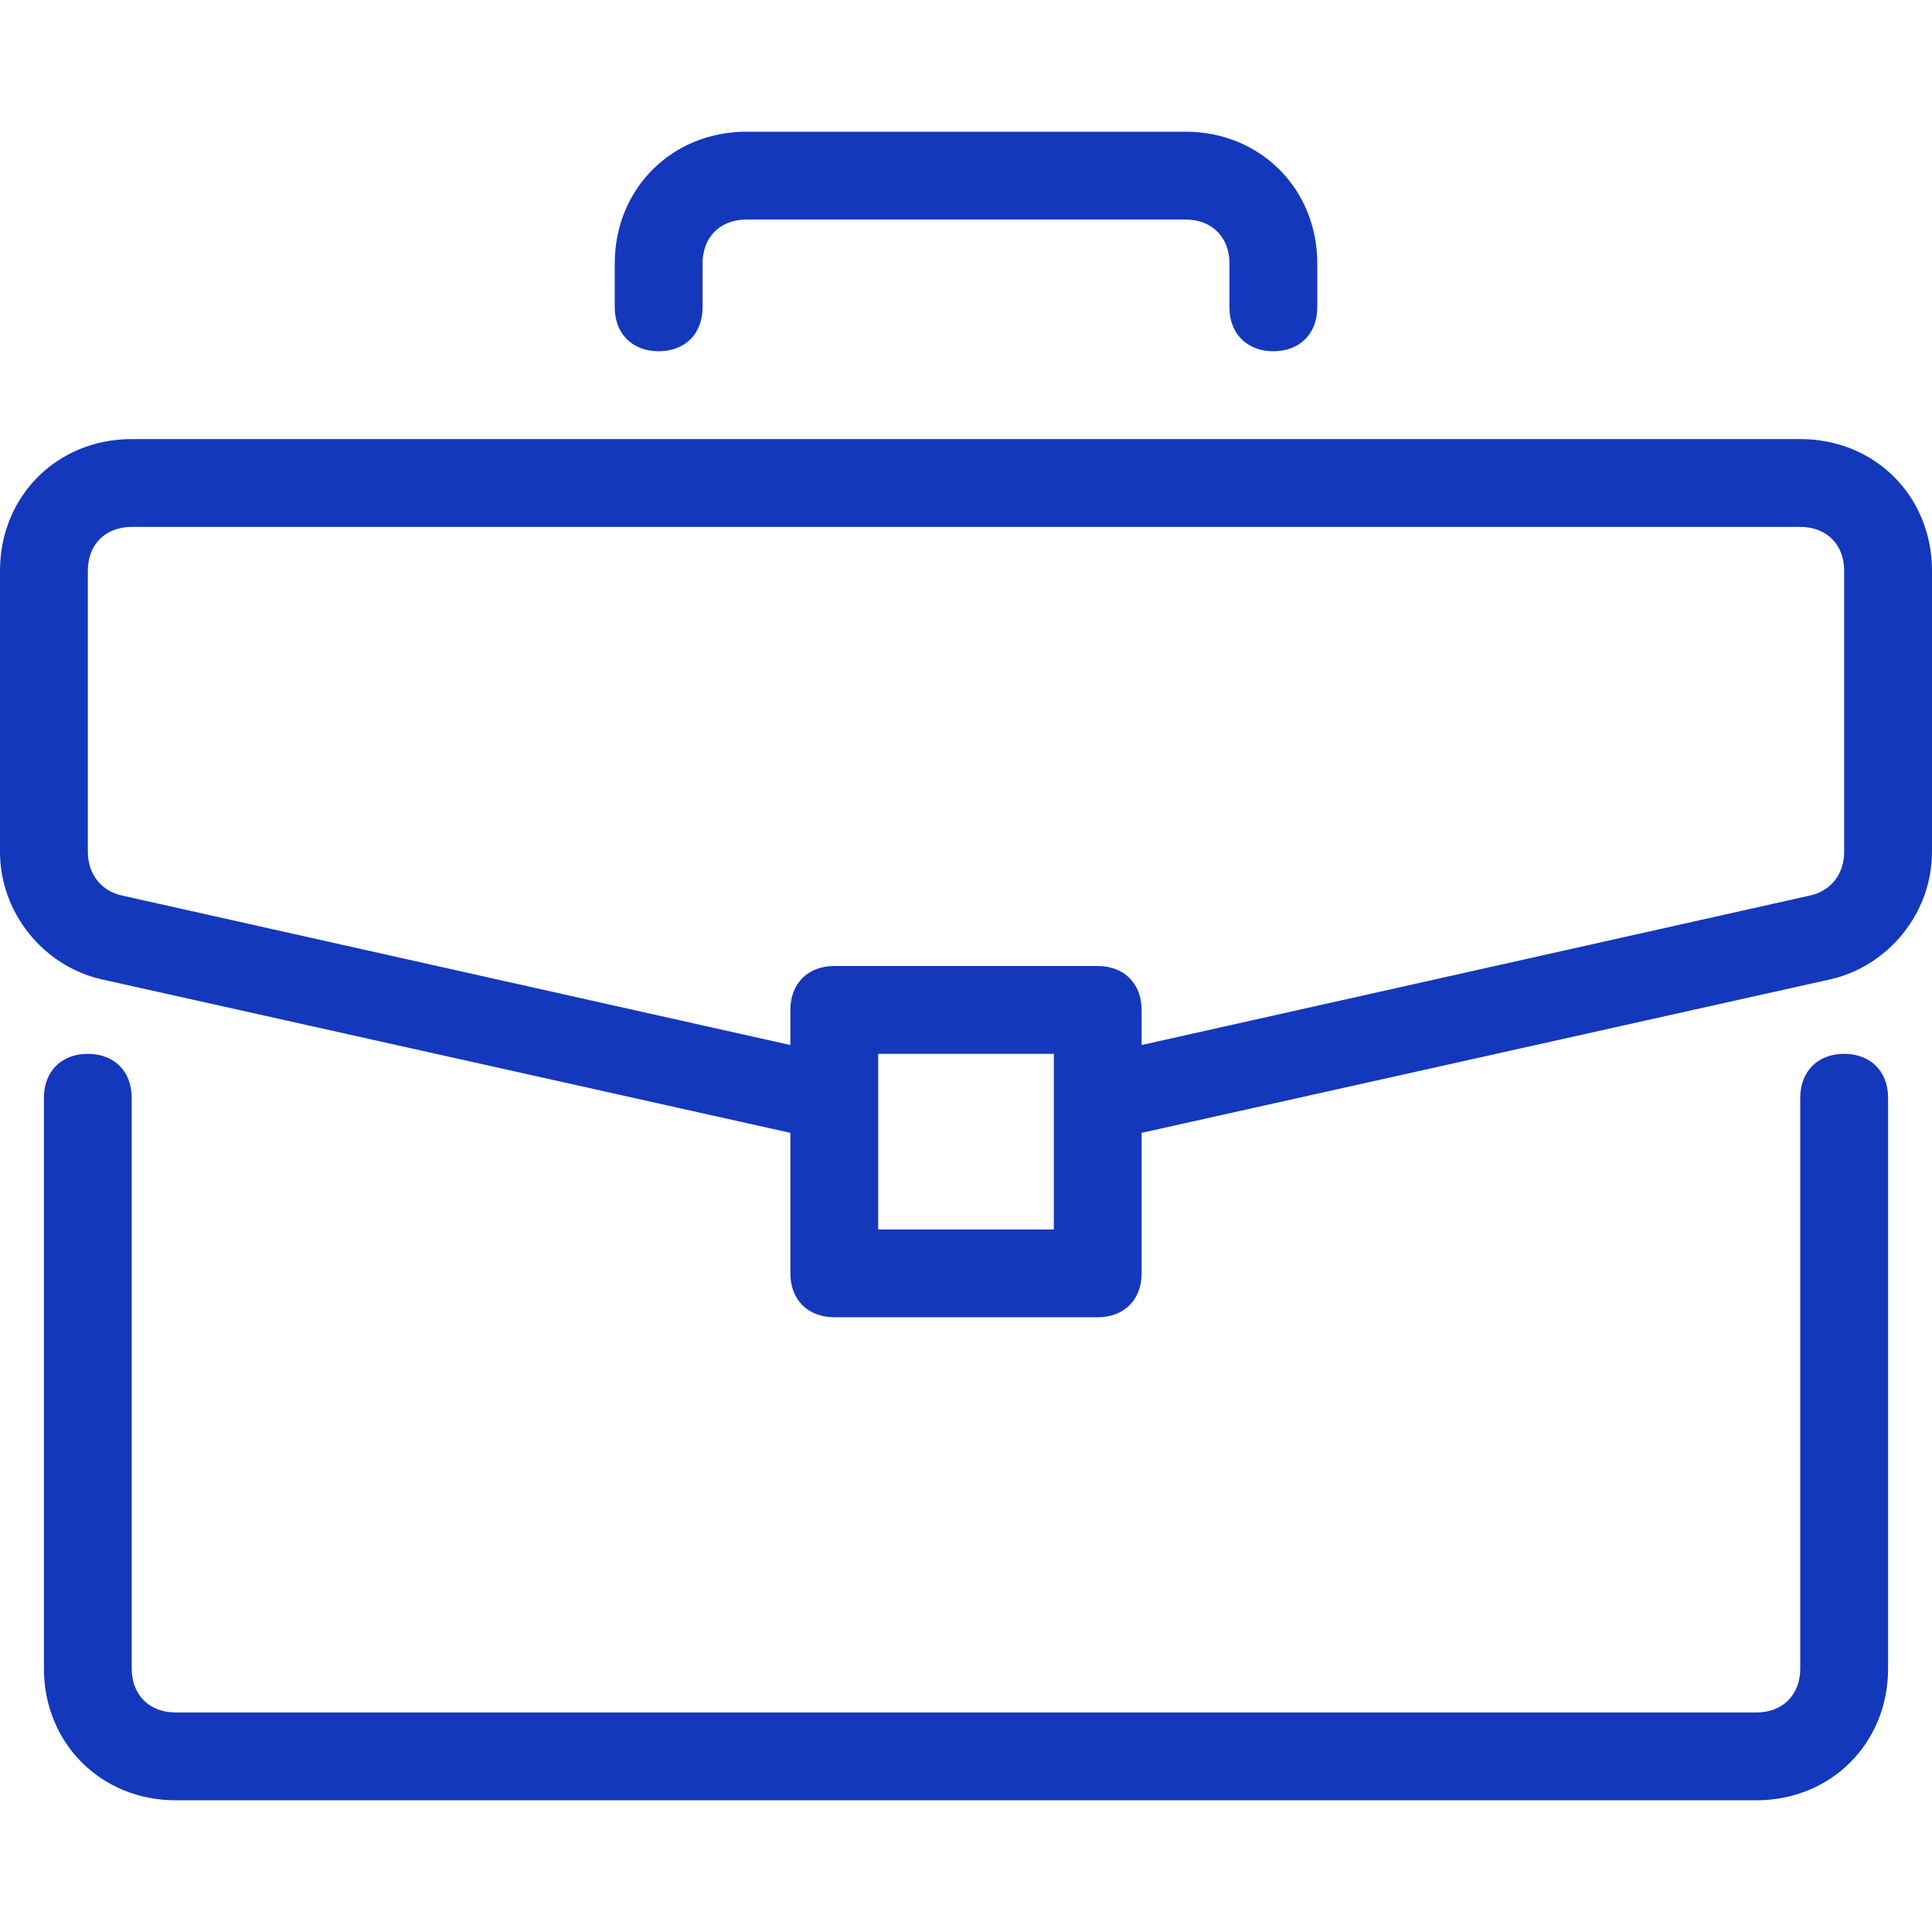
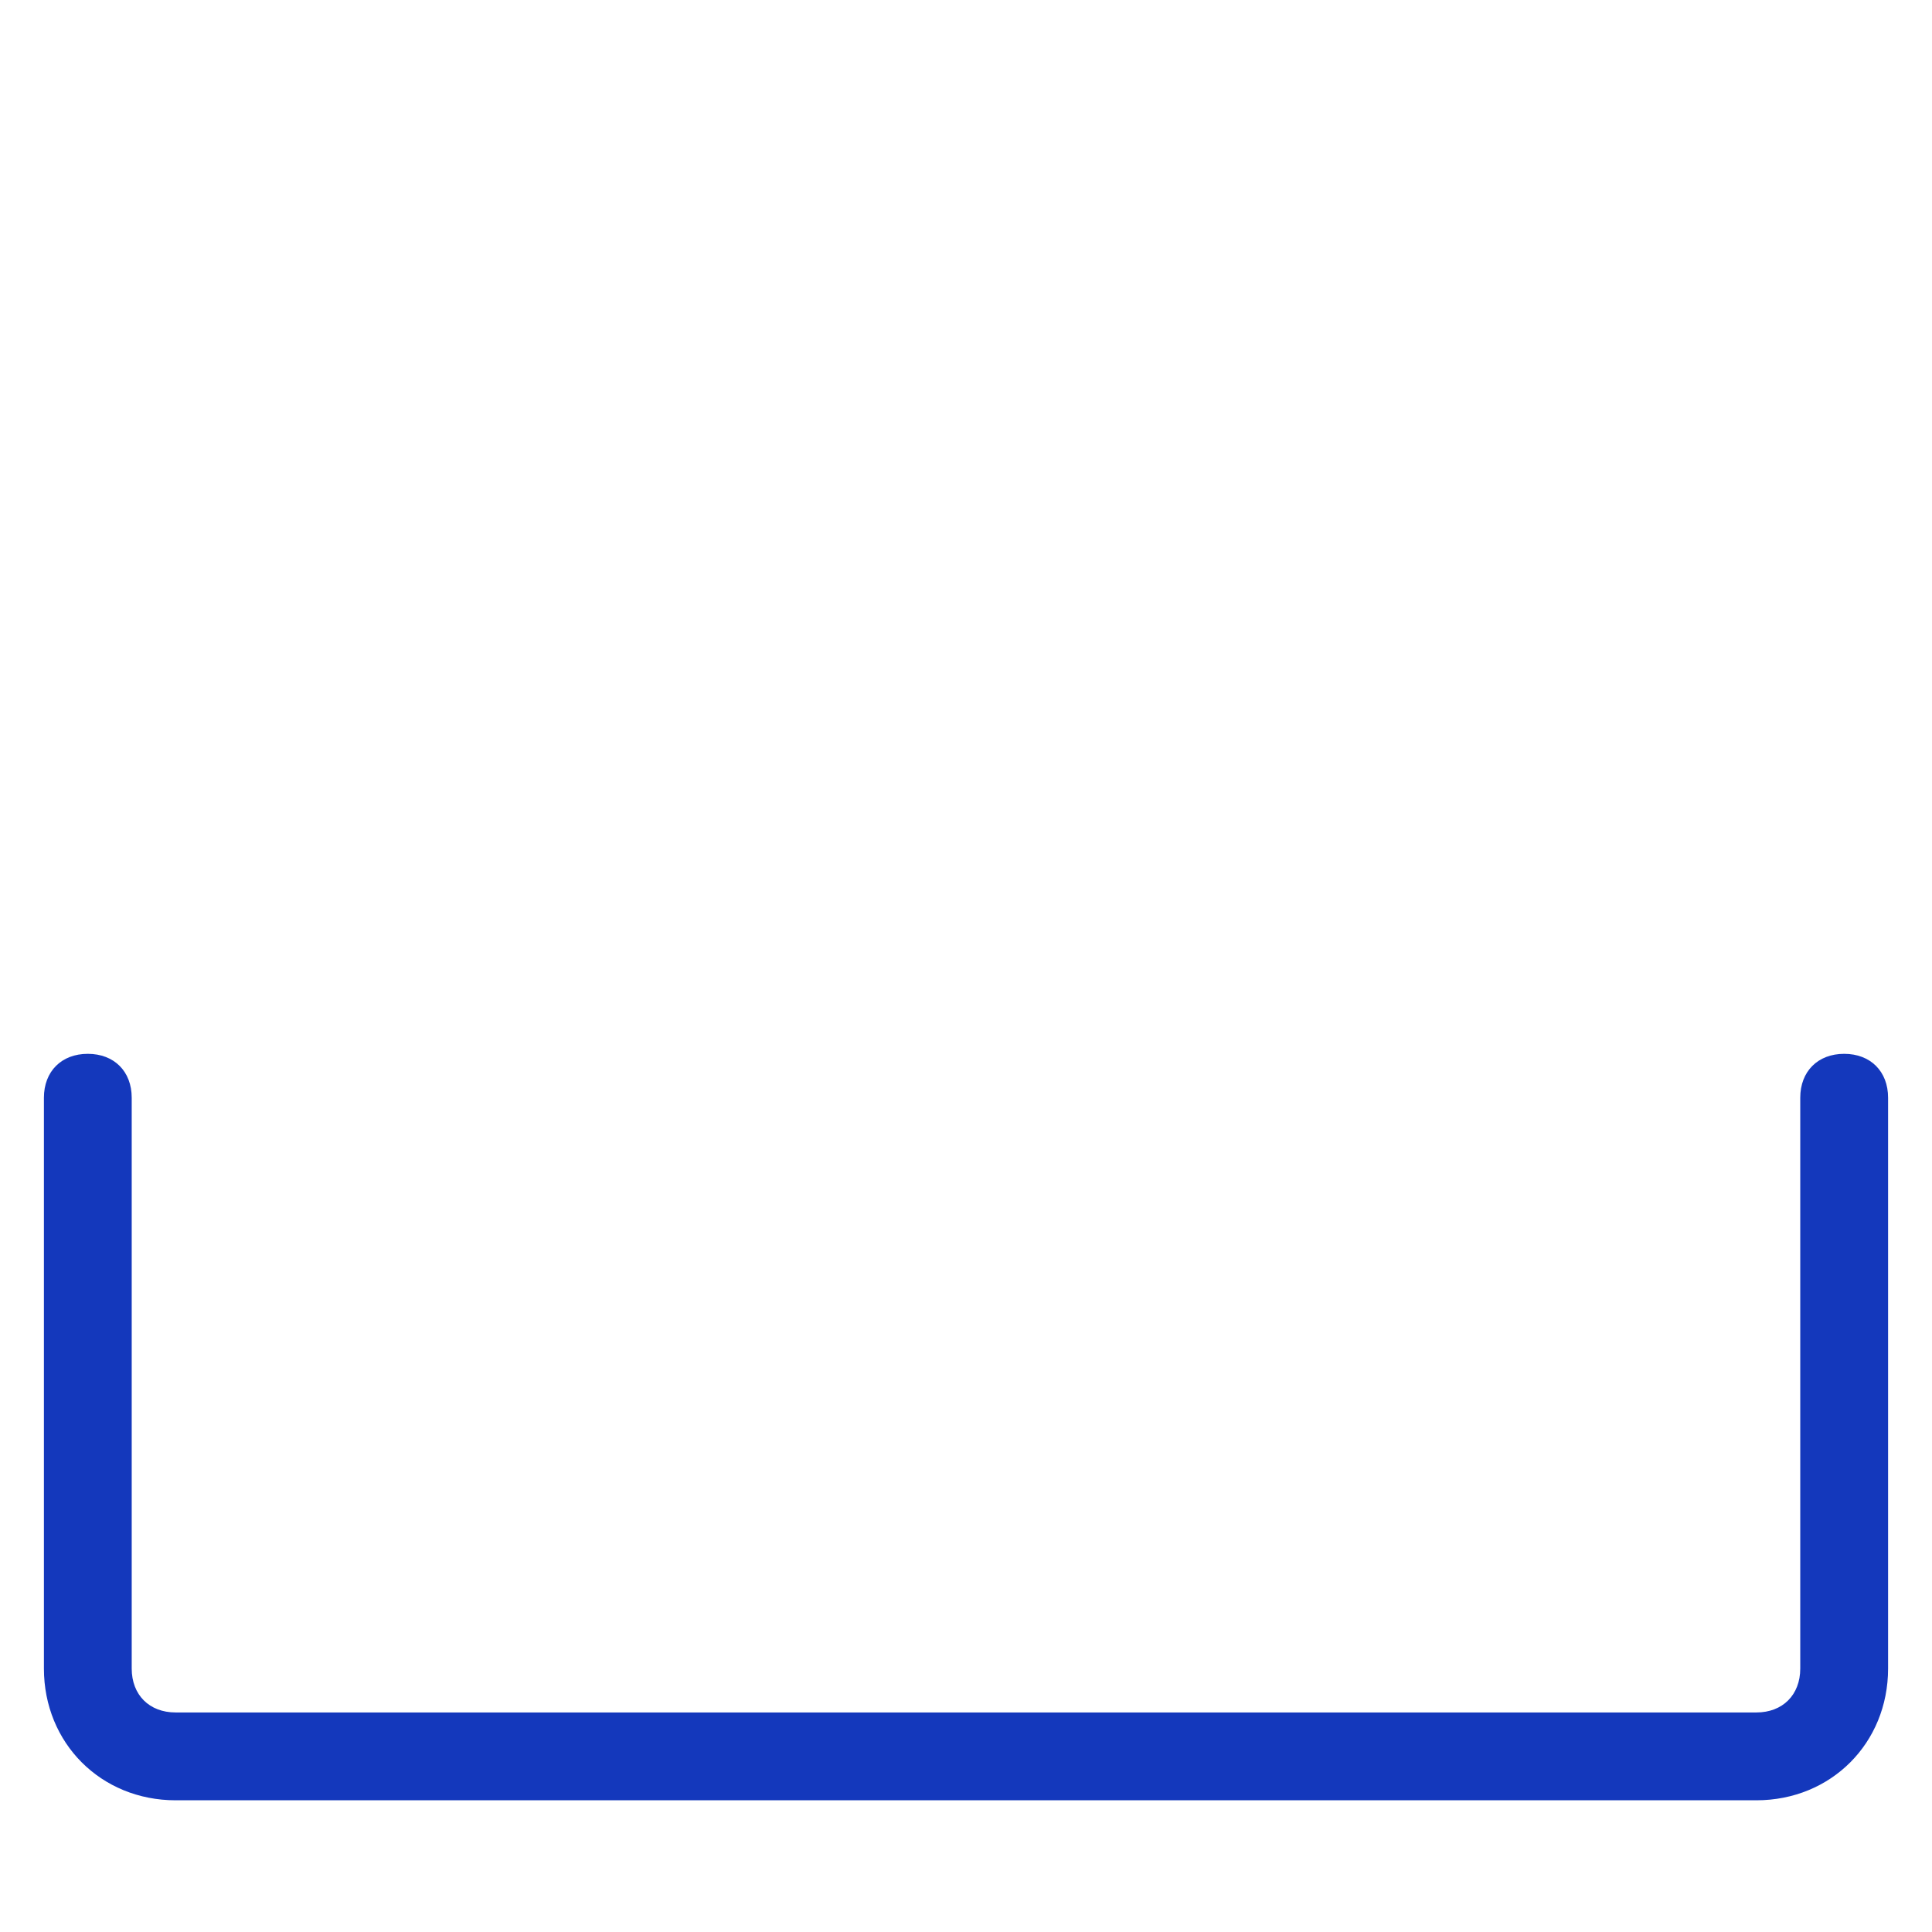
<svg xmlns="http://www.w3.org/2000/svg" width="52" height="52" viewBox="0 0 52 52" fill="none">
  <path d="M49.636 28.364C48.927 28.364 48.454 28.837 48.454 29.546V44.909C48.454 45.618 47.981 46.091 47.273 46.091H4.727C4.018 46.091 3.545 45.618 3.545 44.909V29.546C3.545 28.836 3.072 28.364 2.363 28.364C1.654 28.364 1.182 28.837 1.182 29.546V44.909C1.182 46.918 2.718 48.455 4.727 48.455H47.273C49.282 48.455 50.818 46.918 50.818 44.909V29.546C50.818 28.836 50.345 28.364 49.636 28.364Z" fill="#1438BC" />
-   <path d="M48.455 11.818H3.545C1.536 11.818 0 13.354 0 15.364V22.927C0 24.582 1.182 26 2.718 26.355L21.273 30.491V34.273C21.273 34.982 21.745 35.454 22.455 35.454H29.545C30.255 35.454 30.727 34.982 30.727 34.273V30.491L49.282 26.355C50.818 26 52 24.582 52 22.927V15.364C52 13.354 50.464 11.818 48.455 11.818ZM28.364 33.091H23.636V28.364H28.364V33.091ZM49.636 22.927C49.636 23.518 49.282 23.991 48.691 24.109L30.727 28.127V27.182C30.727 26.473 30.255 26 29.545 26H22.455C21.745 26 21.273 26.473 21.273 27.182V28.127L3.309 24.109C2.718 23.991 2.364 23.518 2.364 22.927V15.364C2.364 14.655 2.836 14.182 3.545 14.182H48.455C49.164 14.182 49.636 14.655 49.636 15.364V22.927Z" fill="#1438BC" />
-   <path d="M31.91 3.545H20.091C18.082 3.545 16.546 5.082 16.546 7.091V8.273C16.546 8.982 17.019 9.454 17.728 9.454C18.437 9.454 18.91 8.982 18.91 8.273V7.091C18.91 6.382 19.382 5.909 20.091 5.909H31.91C32.619 5.909 33.091 6.382 33.091 7.091V8.273C33.091 8.982 33.564 9.454 34.273 9.454C34.982 9.454 35.455 8.982 35.455 8.273V7.091C35.455 5.082 33.919 3.545 31.91 3.545Z" fill="#1438BC" />
</svg>